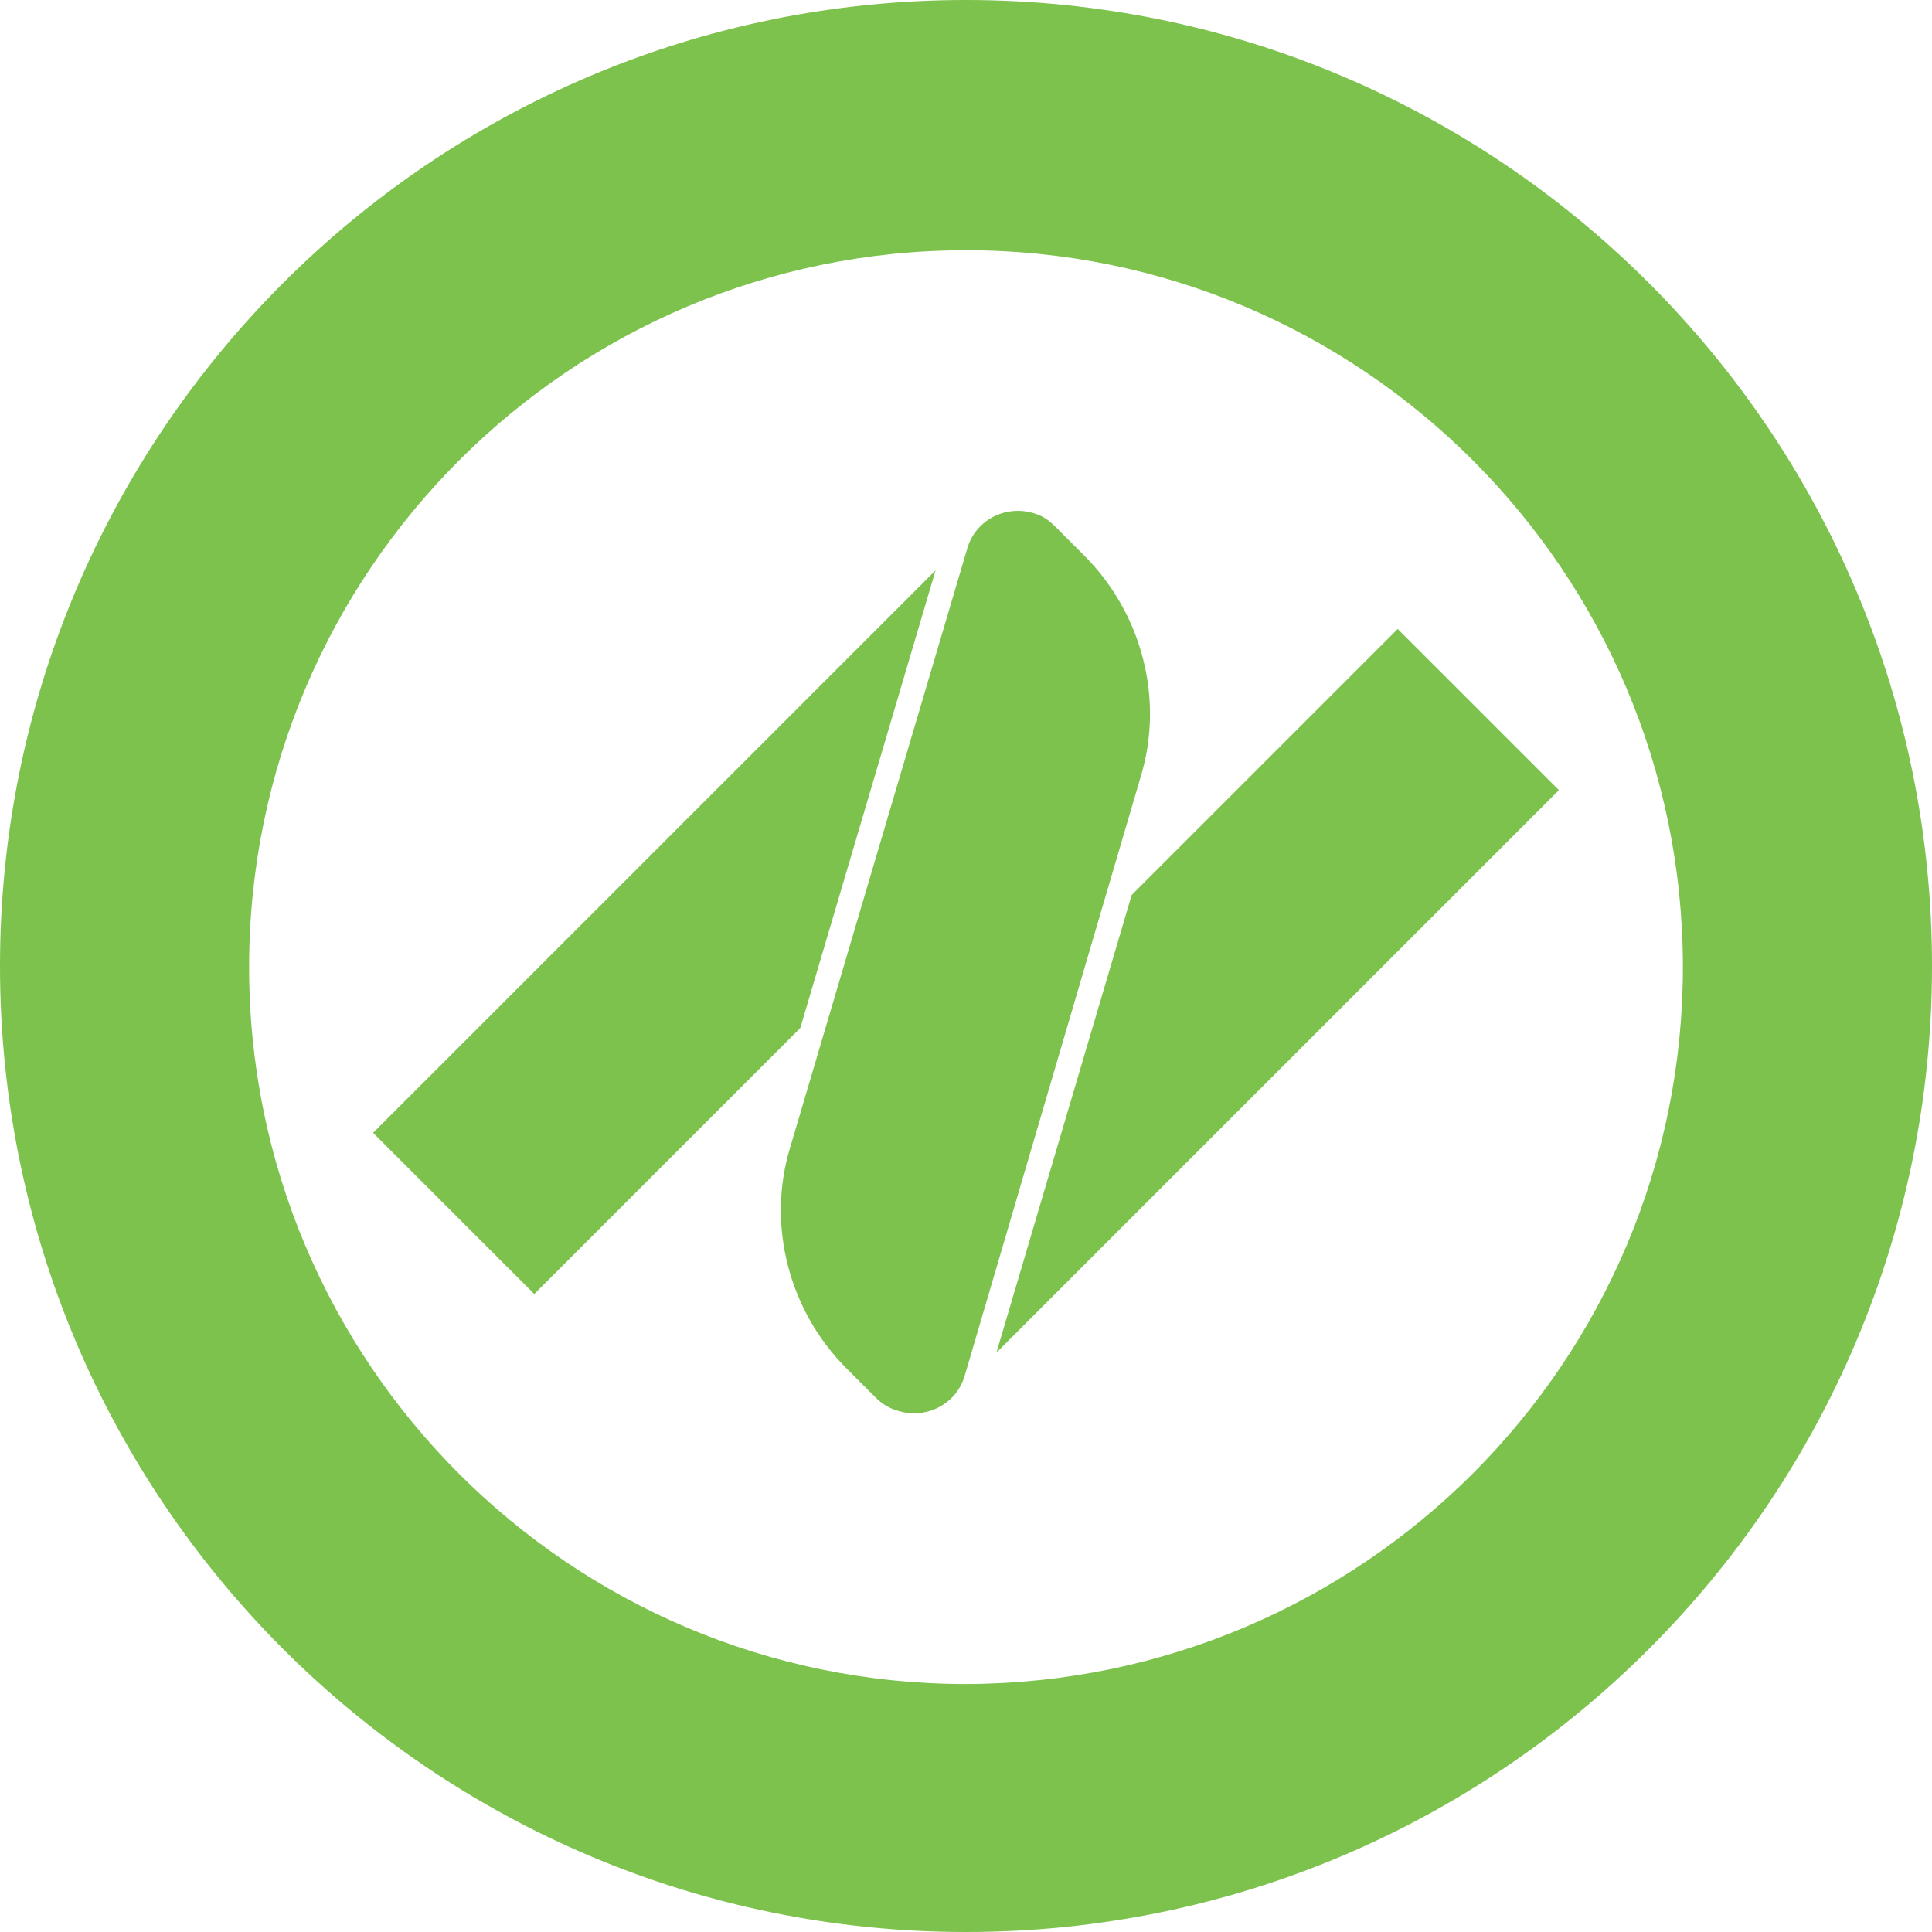
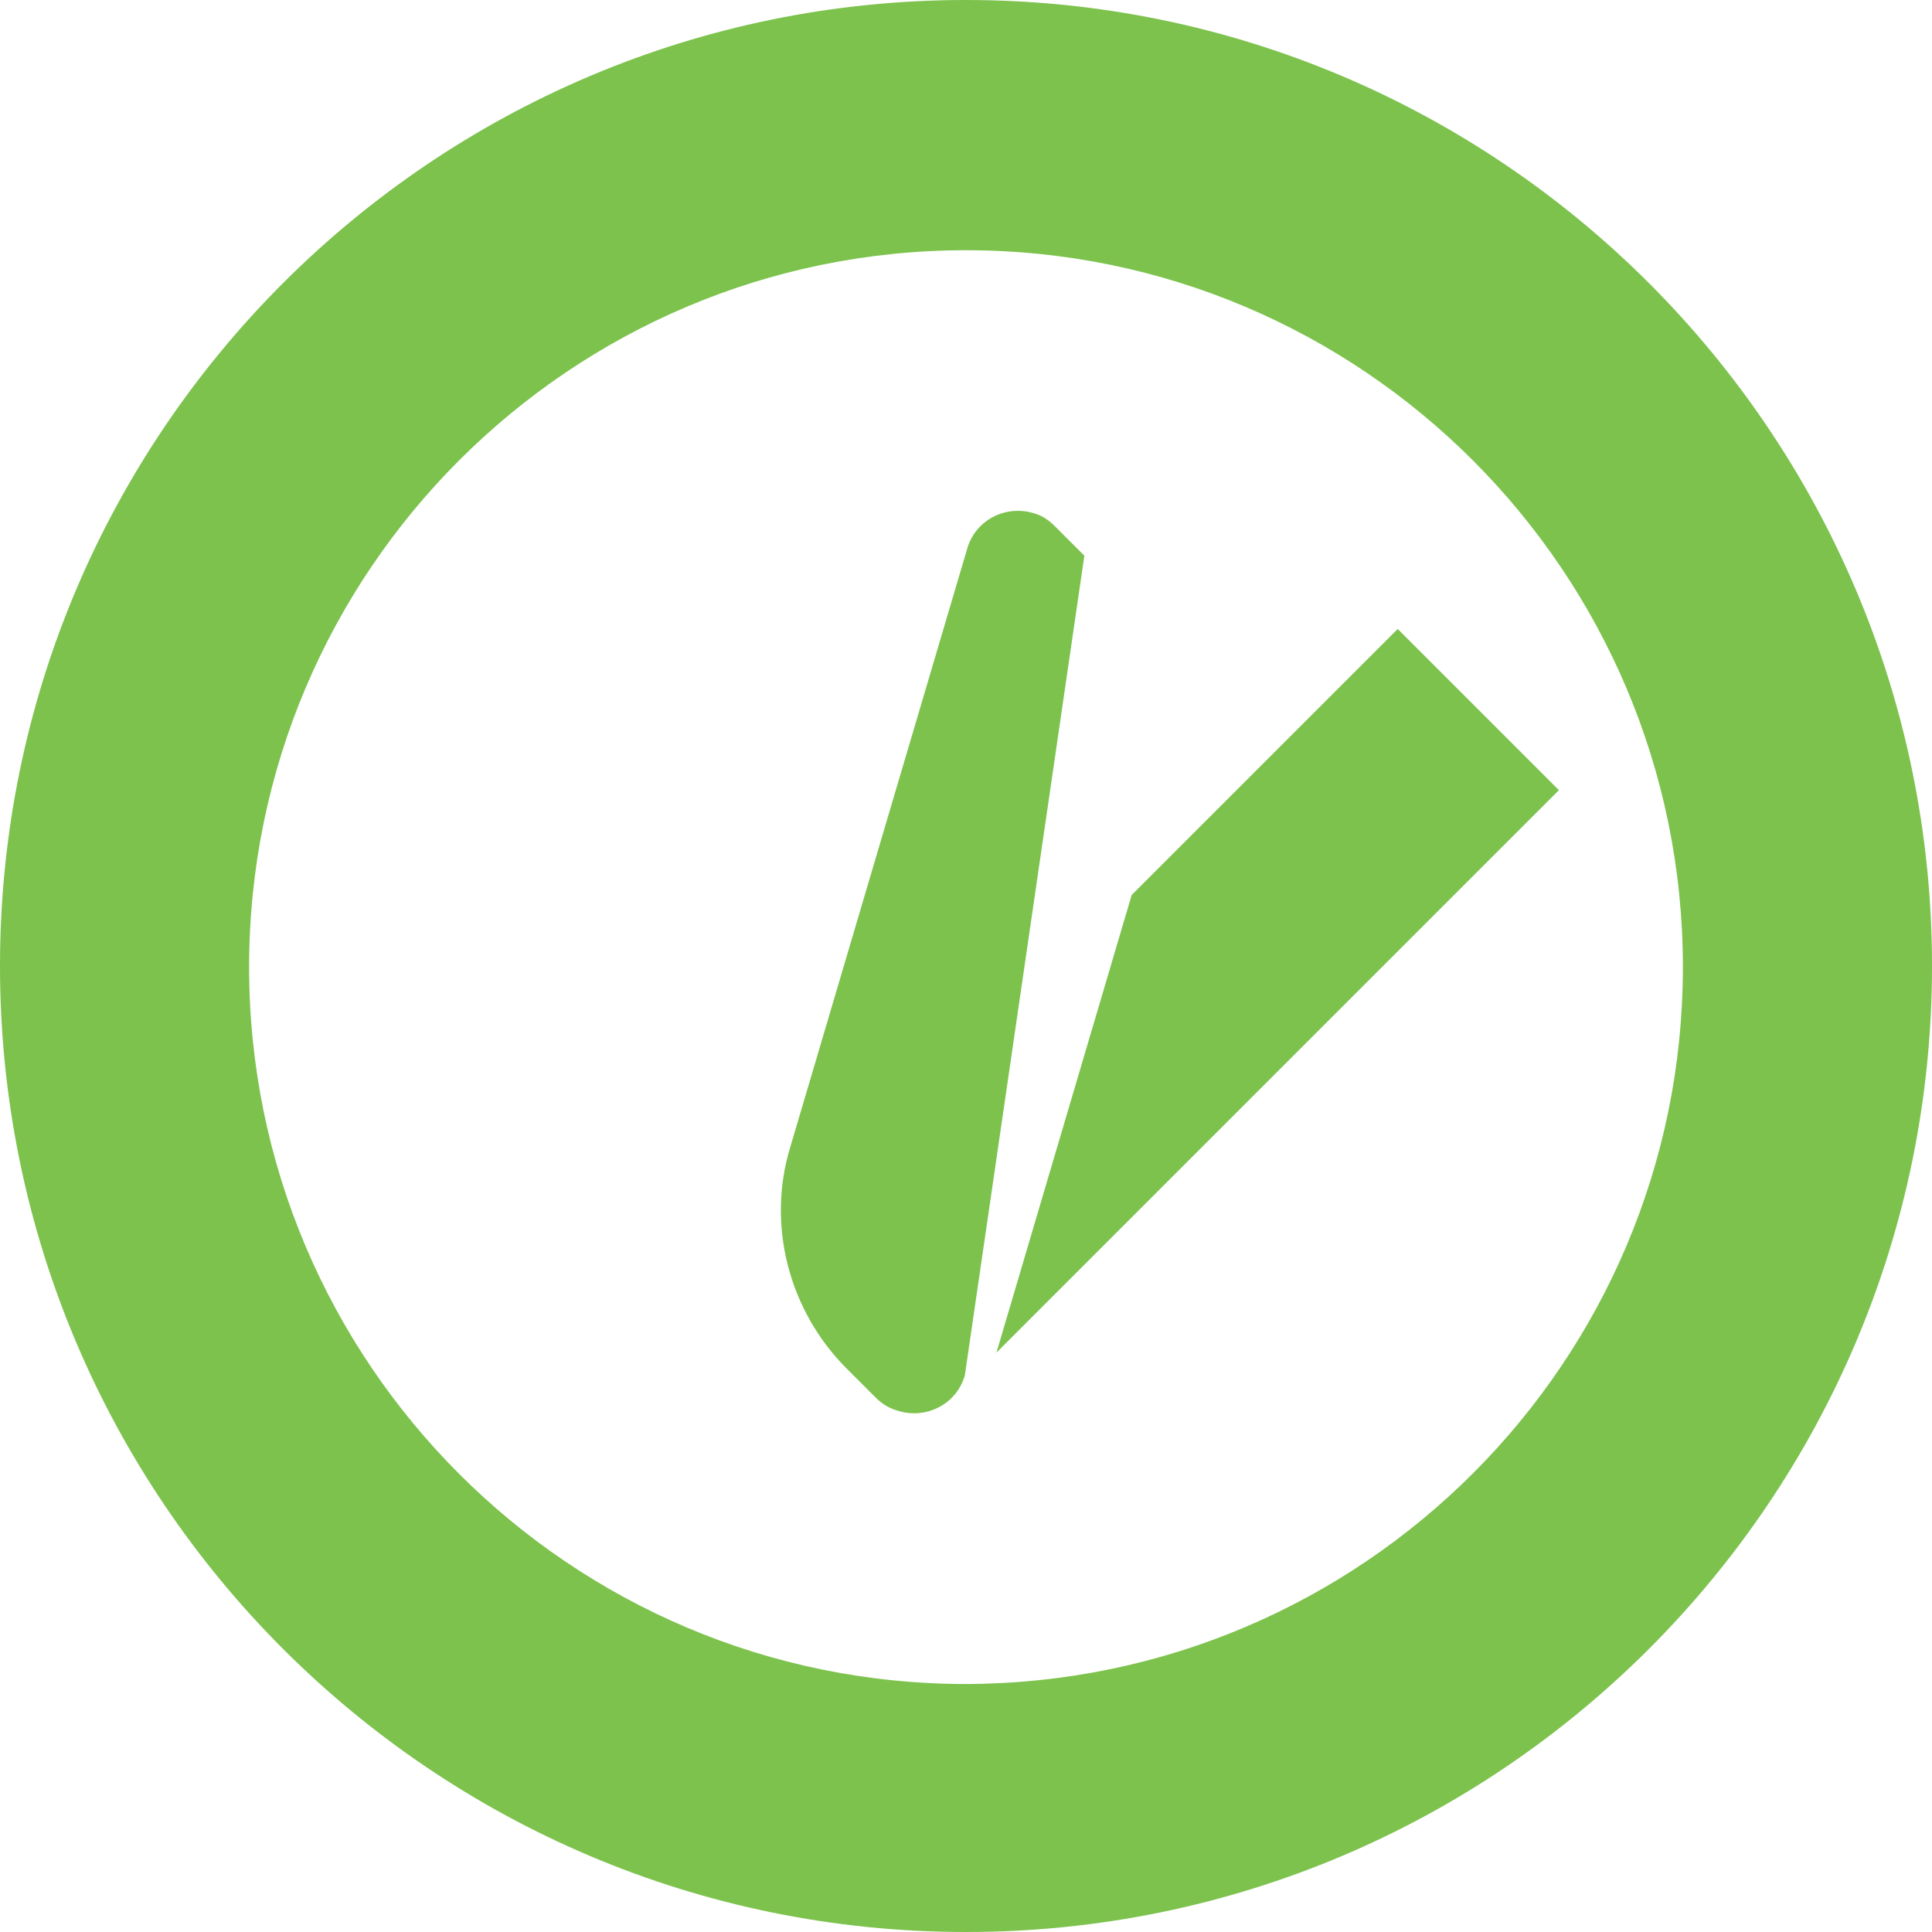
<svg xmlns="http://www.w3.org/2000/svg" version="1.1" id="Layer_1" x="0px" y="0px" viewBox="0 0 171.4 171.4" style="enable-background:new 0 0 171.4 171.4;" xml:space="preserve">
  <style type="text/css">
	.st0{fill:#7CC24D;}
</style>
  <title>Asset 1</title>
  <g id="Layer_2_1_">
    <g id="Layer_1-2">
      <g id="Layer_2-2">
        <g id="Layer_1-2-2">
          <path class="st0" d="M85.7,0C38.4,0,0,38.4,0,85.7s38.4,85.7,85.7,85.7s85.7-38.4,85.7-85.7S133,0,85.7,0C85.7,0,85.7,0,85.7,0      L85.7,0 M85.7,149.4c-35.1,0-63.6-28.5-63.6-63.6s28.5-63.6,63.6-63.6c35.1,0,63.6,28.5,63.6,63.6      C149.3,120.8,120.9,149.3,85.7,149.4C85.7,149.4,85.7,149.4,85.7,149.4L85.7,149.4" />
        </g>
      </g>
-       <path class="st0" d="M77.7,124l-2.6-2.6c-5.1-5.1-7.1-12.7-5-19.6l15.7-53.1c0.7-2.5,3.3-3.9,5.8-3.2c0.8,0.2,1.4,0.6,2,1.2    l2.6,2.6c5.1,5.1,7.1,12.7,5,19.6L85.6,122c-0.7,2.5-3.3,3.9-5.8,3.2C79,125,78.3,124.6,77.7,124z" />
+       <path class="st0" d="M77.7,124l-2.6-2.6c-5.1-5.1-7.1-12.7-5-19.6l15.7-53.1c0.7-2.5,3.3-3.9,5.8-3.2c0.8,0.2,1.4,0.6,2,1.2    l2.6,2.6L85.6,122c-0.7,2.5-3.3,3.9-5.8,3.2C79,125,78.3,124.6,77.7,124z" />
      <polygon class="st0" points="88.4,120 138.3,70.1 124,55.8 100.4,79.4   " />
-       <polygon class="st0" points="83,50.6 33.1,100.5 47.4,114.8 71,91.2   " />
    </g>
  </g>
</svg>